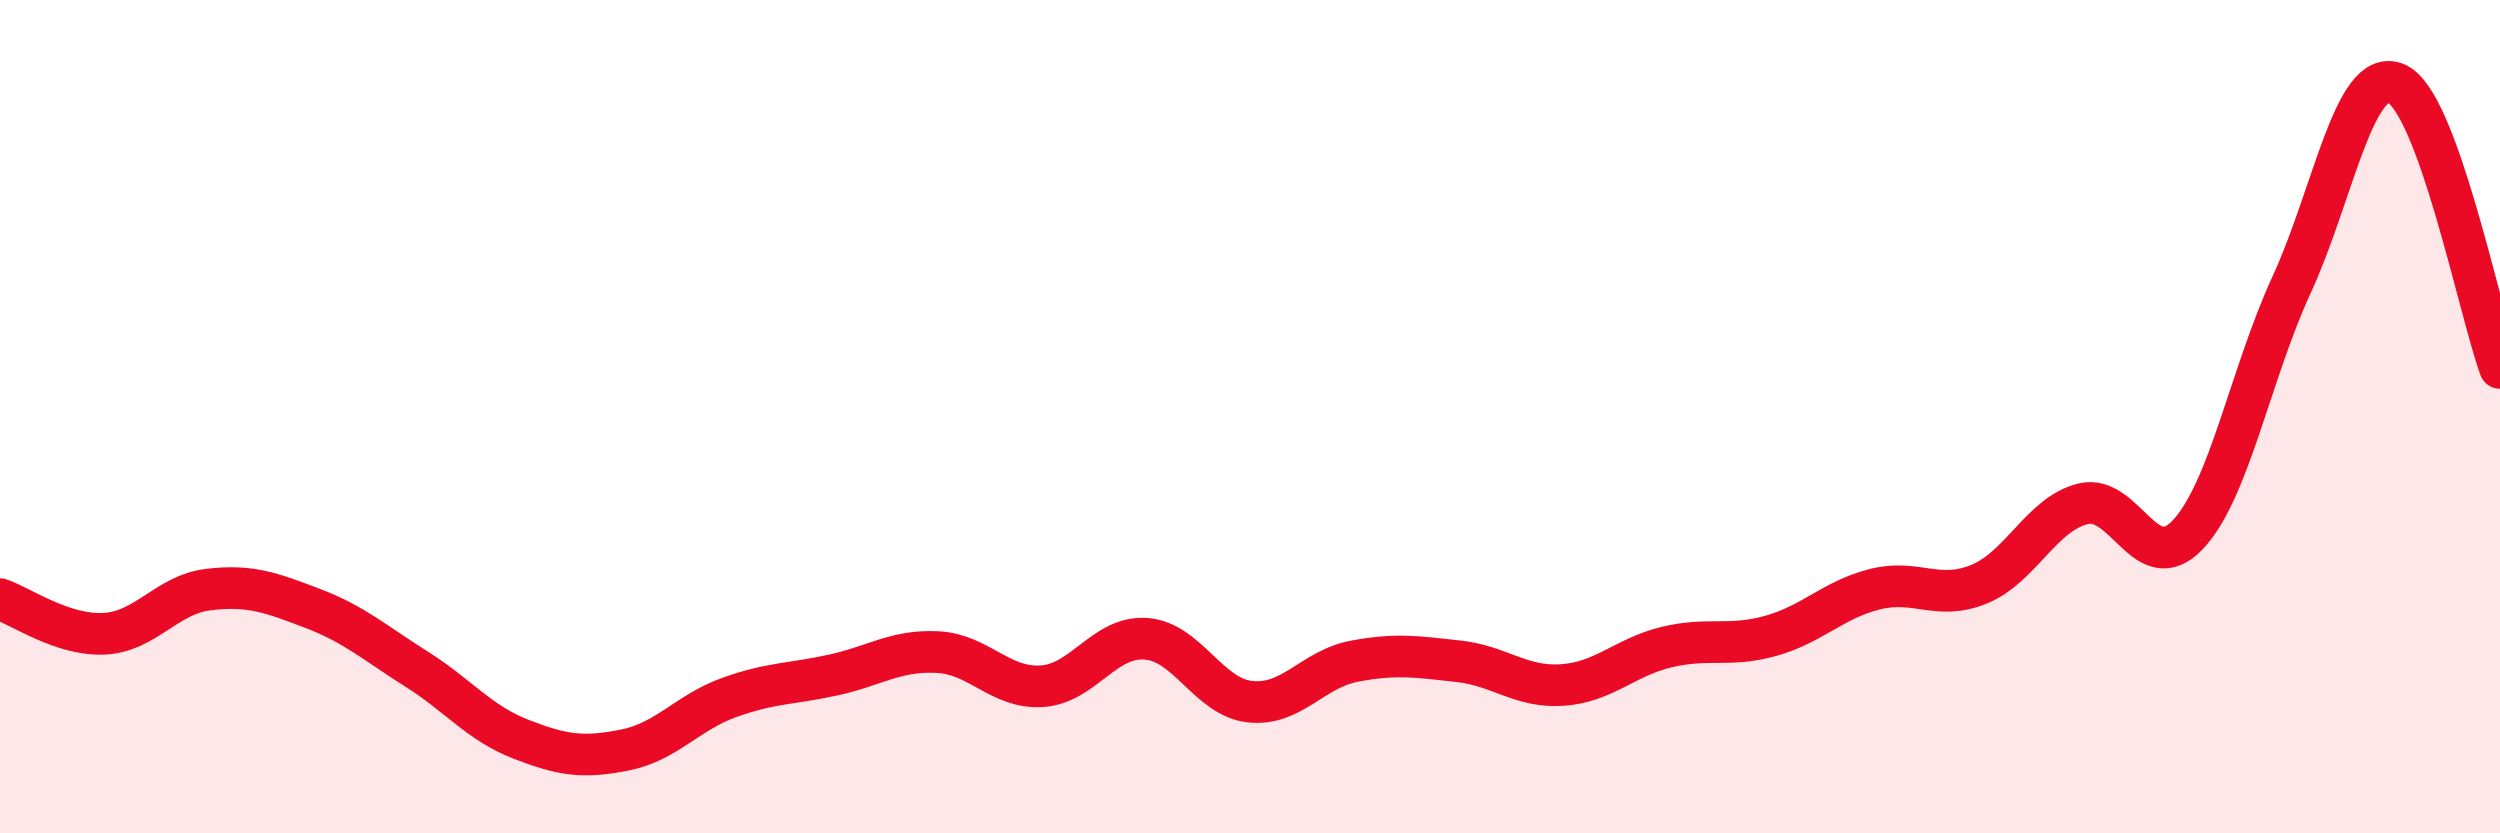
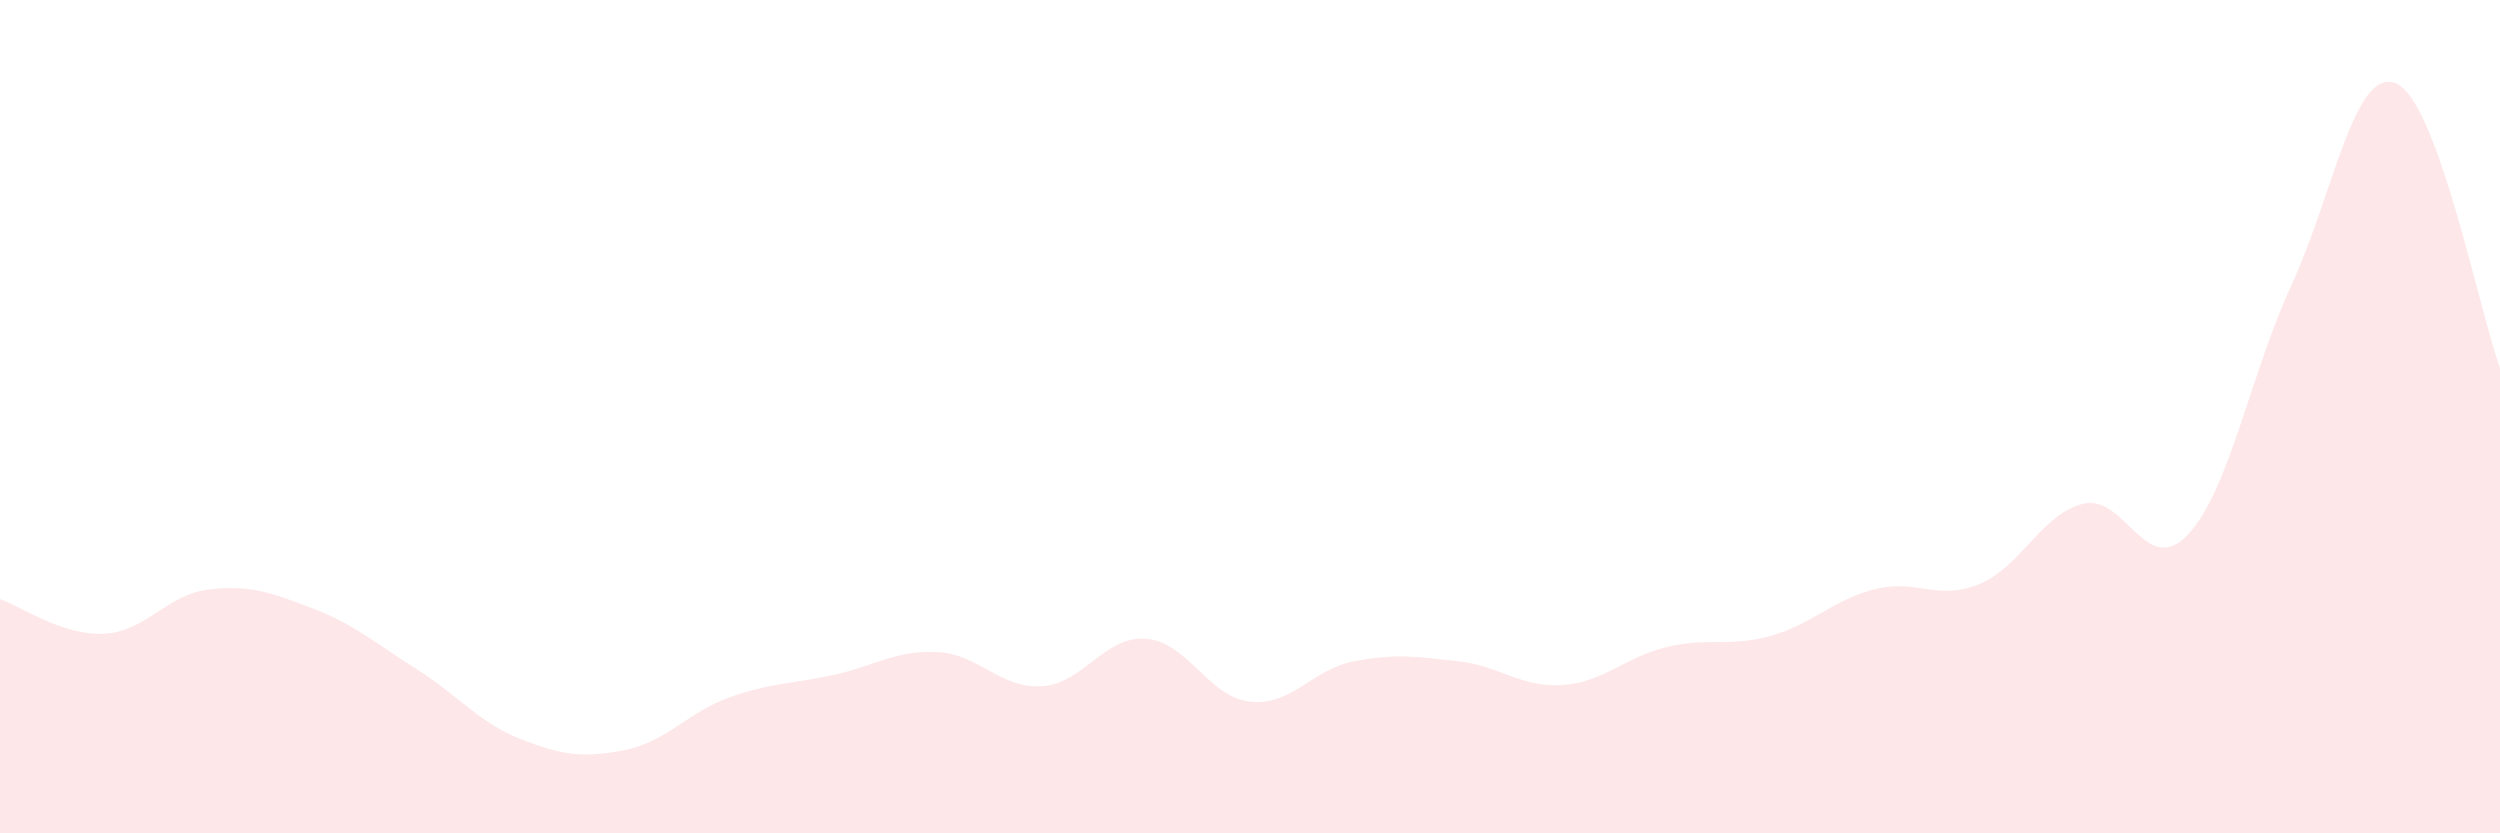
<svg xmlns="http://www.w3.org/2000/svg" width="60" height="20" viewBox="0 0 60 20">
  <path d="M 0,14.38 C 0.5,14.55 1.5,15.26 2.5,15.21 C 3.5,15.16 4,14.27 5,14.15 C 6,14.03 6.5,14.22 7.5,14.6 C 8.5,14.98 9,15.43 10,16.06 C 11,16.69 11.5,17.35 12.5,17.74 C 13.5,18.13 14,18.2 15,18 C 16,17.8 16.5,17.1 17.5,16.74 C 18.5,16.38 19,16.42 20,16.2 C 21,15.98 21.5,15.6 22.5,15.65 C 23.5,15.7 24,16.53 25,16.47 C 26,16.41 26.5,15.26 27.5,15.33 C 28.5,15.4 29,16.73 30,16.84 C 31,16.95 31.5,16.06 32.5,15.87 C 33.5,15.68 34,15.76 35,15.87 C 36,15.98 36.5,16.51 37.5,16.44 C 38.5,16.37 39,15.77 40,15.53 C 41,15.29 41.5,15.54 42.5,15.26 C 43.5,14.98 44,14.39 45,14.14 C 46,13.89 46.5,14.43 47.5,14.02 C 48.5,13.61 49,12.33 50,12.09 C 51,11.85 51.5,13.89 52.5,12.84 C 53.5,11.79 54,9 55,6.83 C 56,4.66 56.5,1.6 57.5,2 C 58.5,2.4 59.5,7.46 60,8.83L60 20L0 20Z" fill="#EB0A25" opacity="0.1" stroke-linecap="round" stroke-linejoin="round" />
-   <path d="M 0,14.38 C 0.5,14.55 1.5,15.26 2.5,15.21 C 3.5,15.16 4,14.27 5,14.15 C 6,14.03 6.5,14.22 7.5,14.6 C 8.5,14.98 9,15.43 10,16.06 C 11,16.69 11.5,17.35 12.5,17.74 C 13.5,18.13 14,18.2 15,18 C 16,17.8 16.5,17.1 17.5,16.74 C 18.5,16.38 19,16.42 20,16.2 C 21,15.98 21.5,15.6 22.5,15.65 C 23.5,15.7 24,16.53 25,16.47 C 26,16.41 26.5,15.26 27.5,15.33 C 28.5,15.4 29,16.73 30,16.84 C 31,16.95 31.5,16.06 32.5,15.87 C 33.5,15.68 34,15.76 35,15.87 C 36,15.98 36.5,16.51 37.5,16.44 C 38.5,16.37 39,15.77 40,15.53 C 41,15.29 41.5,15.54 42.5,15.26 C 43.5,14.98 44,14.39 45,14.14 C 46,13.89 46.5,14.43 47.5,14.02 C 48.5,13.61 49,12.33 50,12.09 C 51,11.85 51.5,13.89 52.5,12.84 C 53.5,11.79 54,9 55,6.83 C 56,4.66 56.5,1.6 57.5,2 C 58.5,2.4 59.5,7.46 60,8.83" stroke="#EB0A25" stroke-width="1" fill="none" stroke-linecap="round" stroke-linejoin="round" />
</svg>